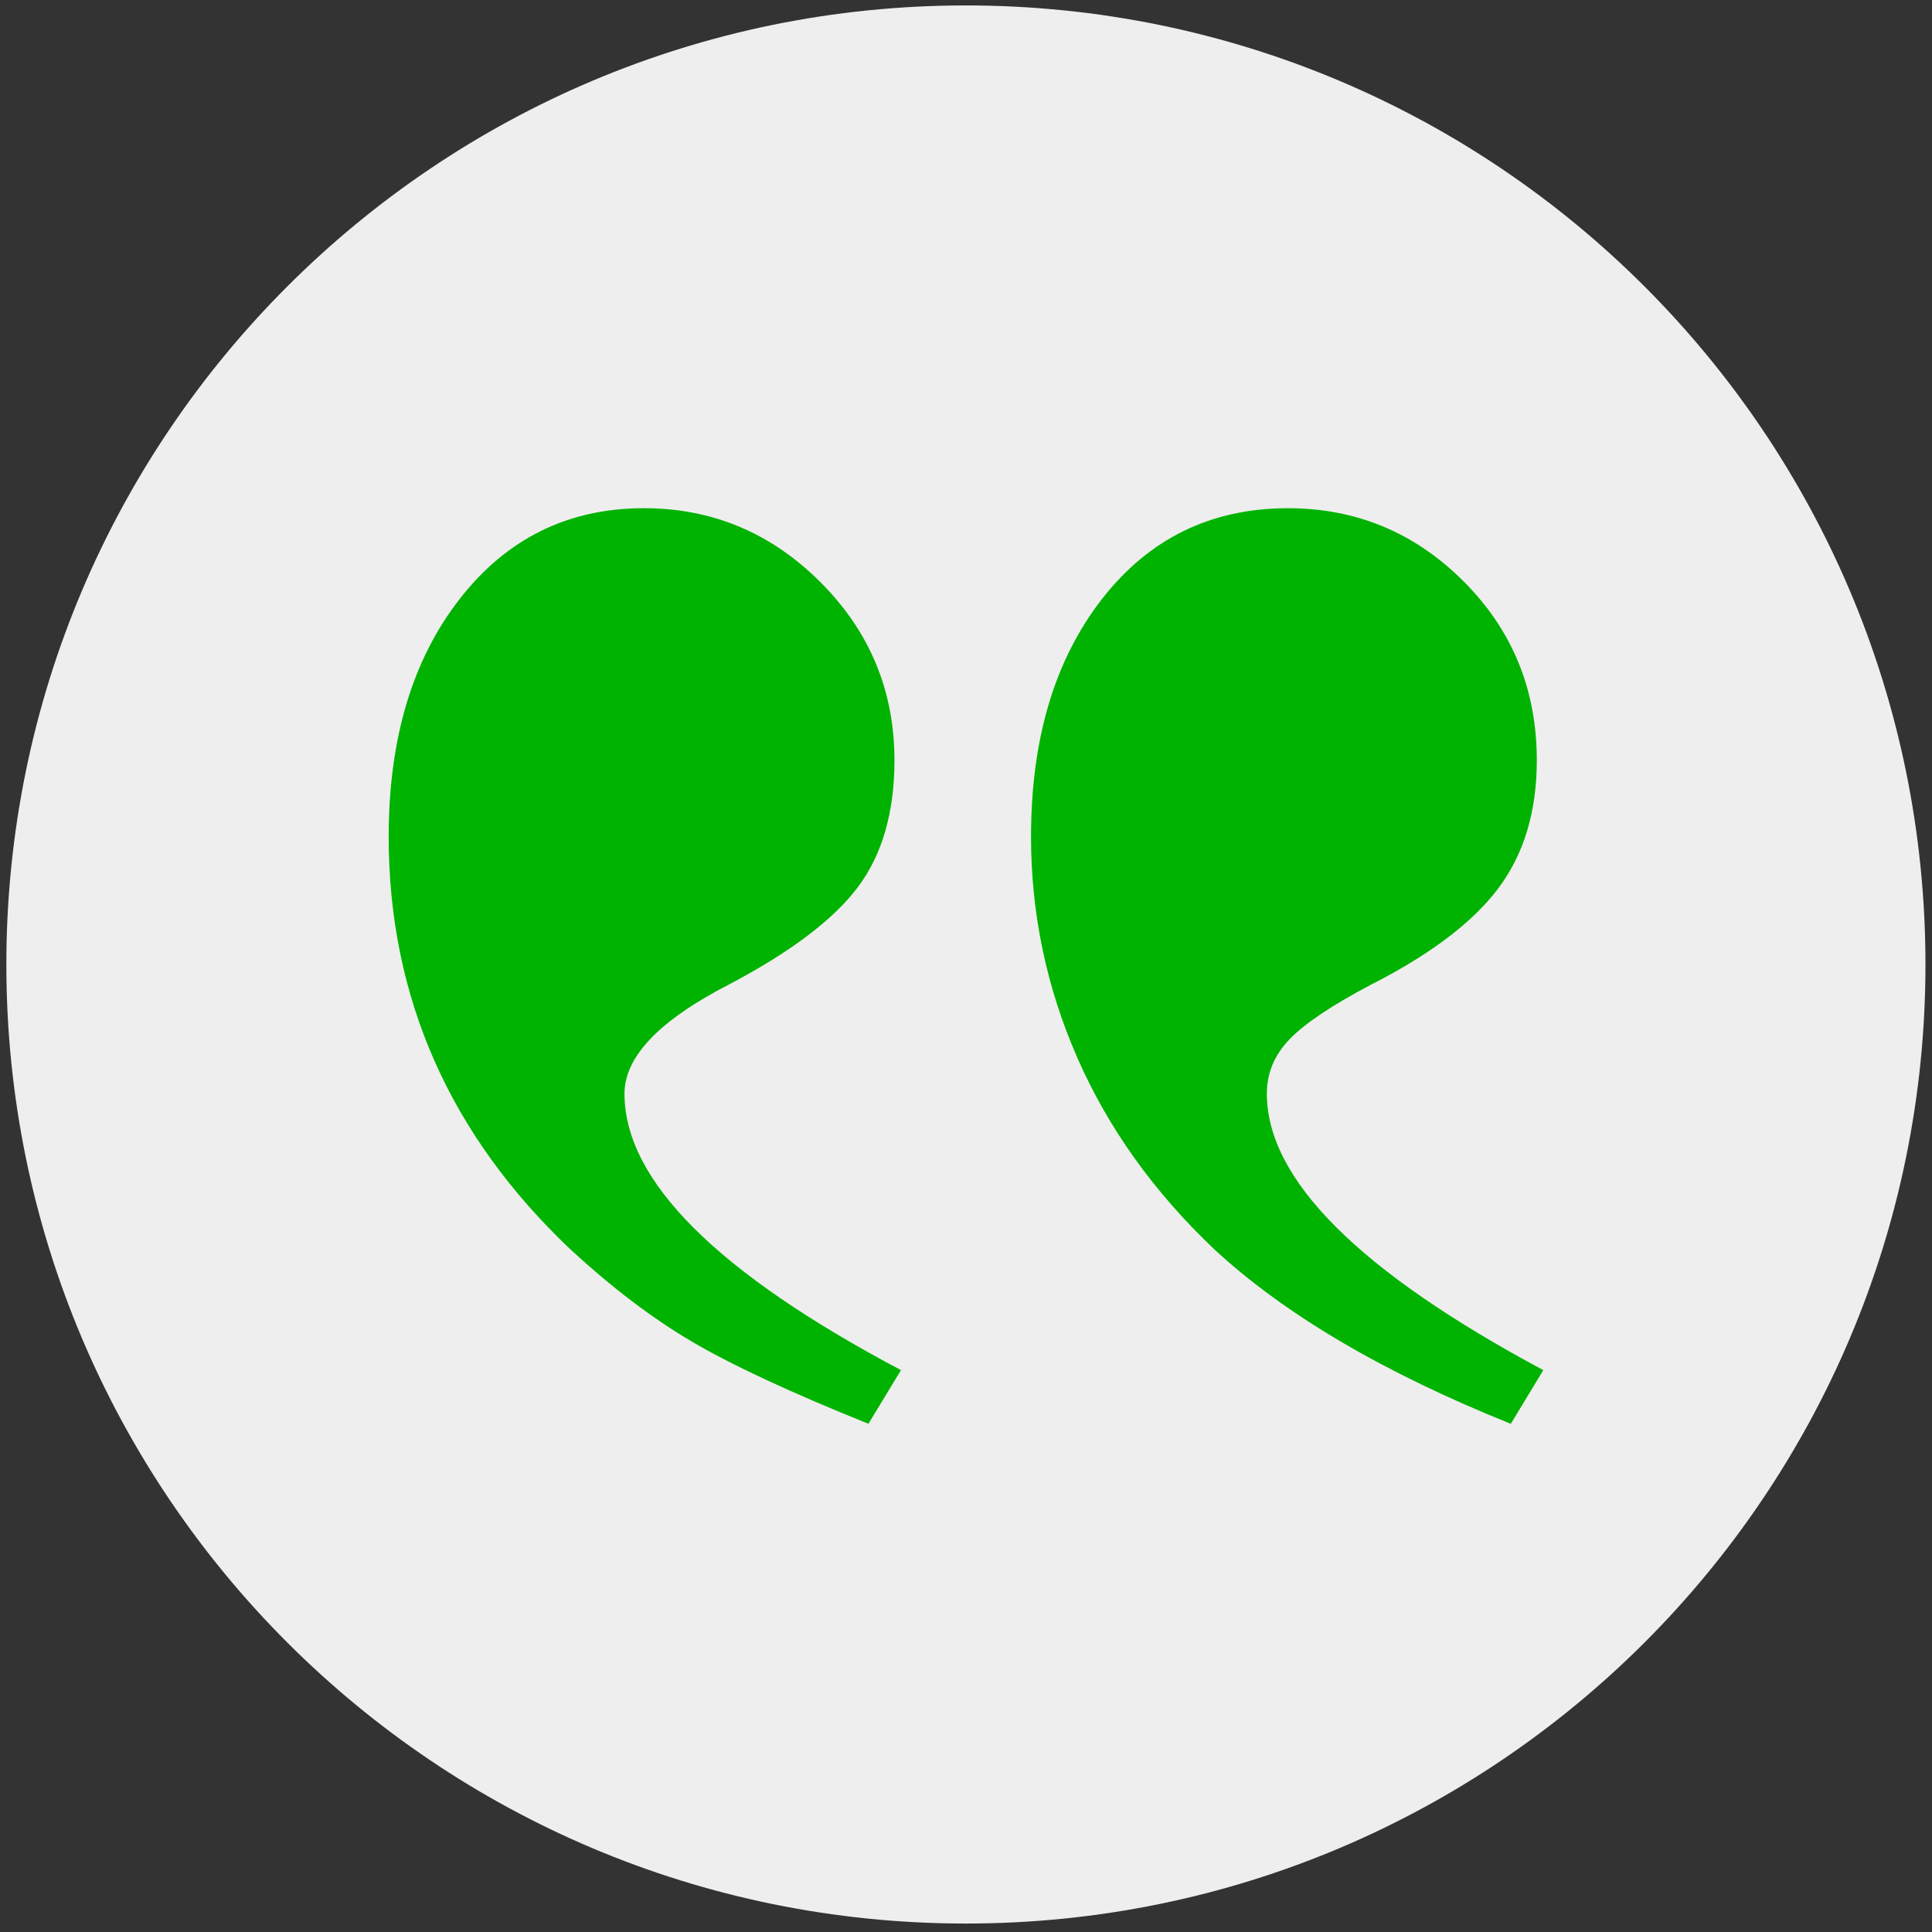
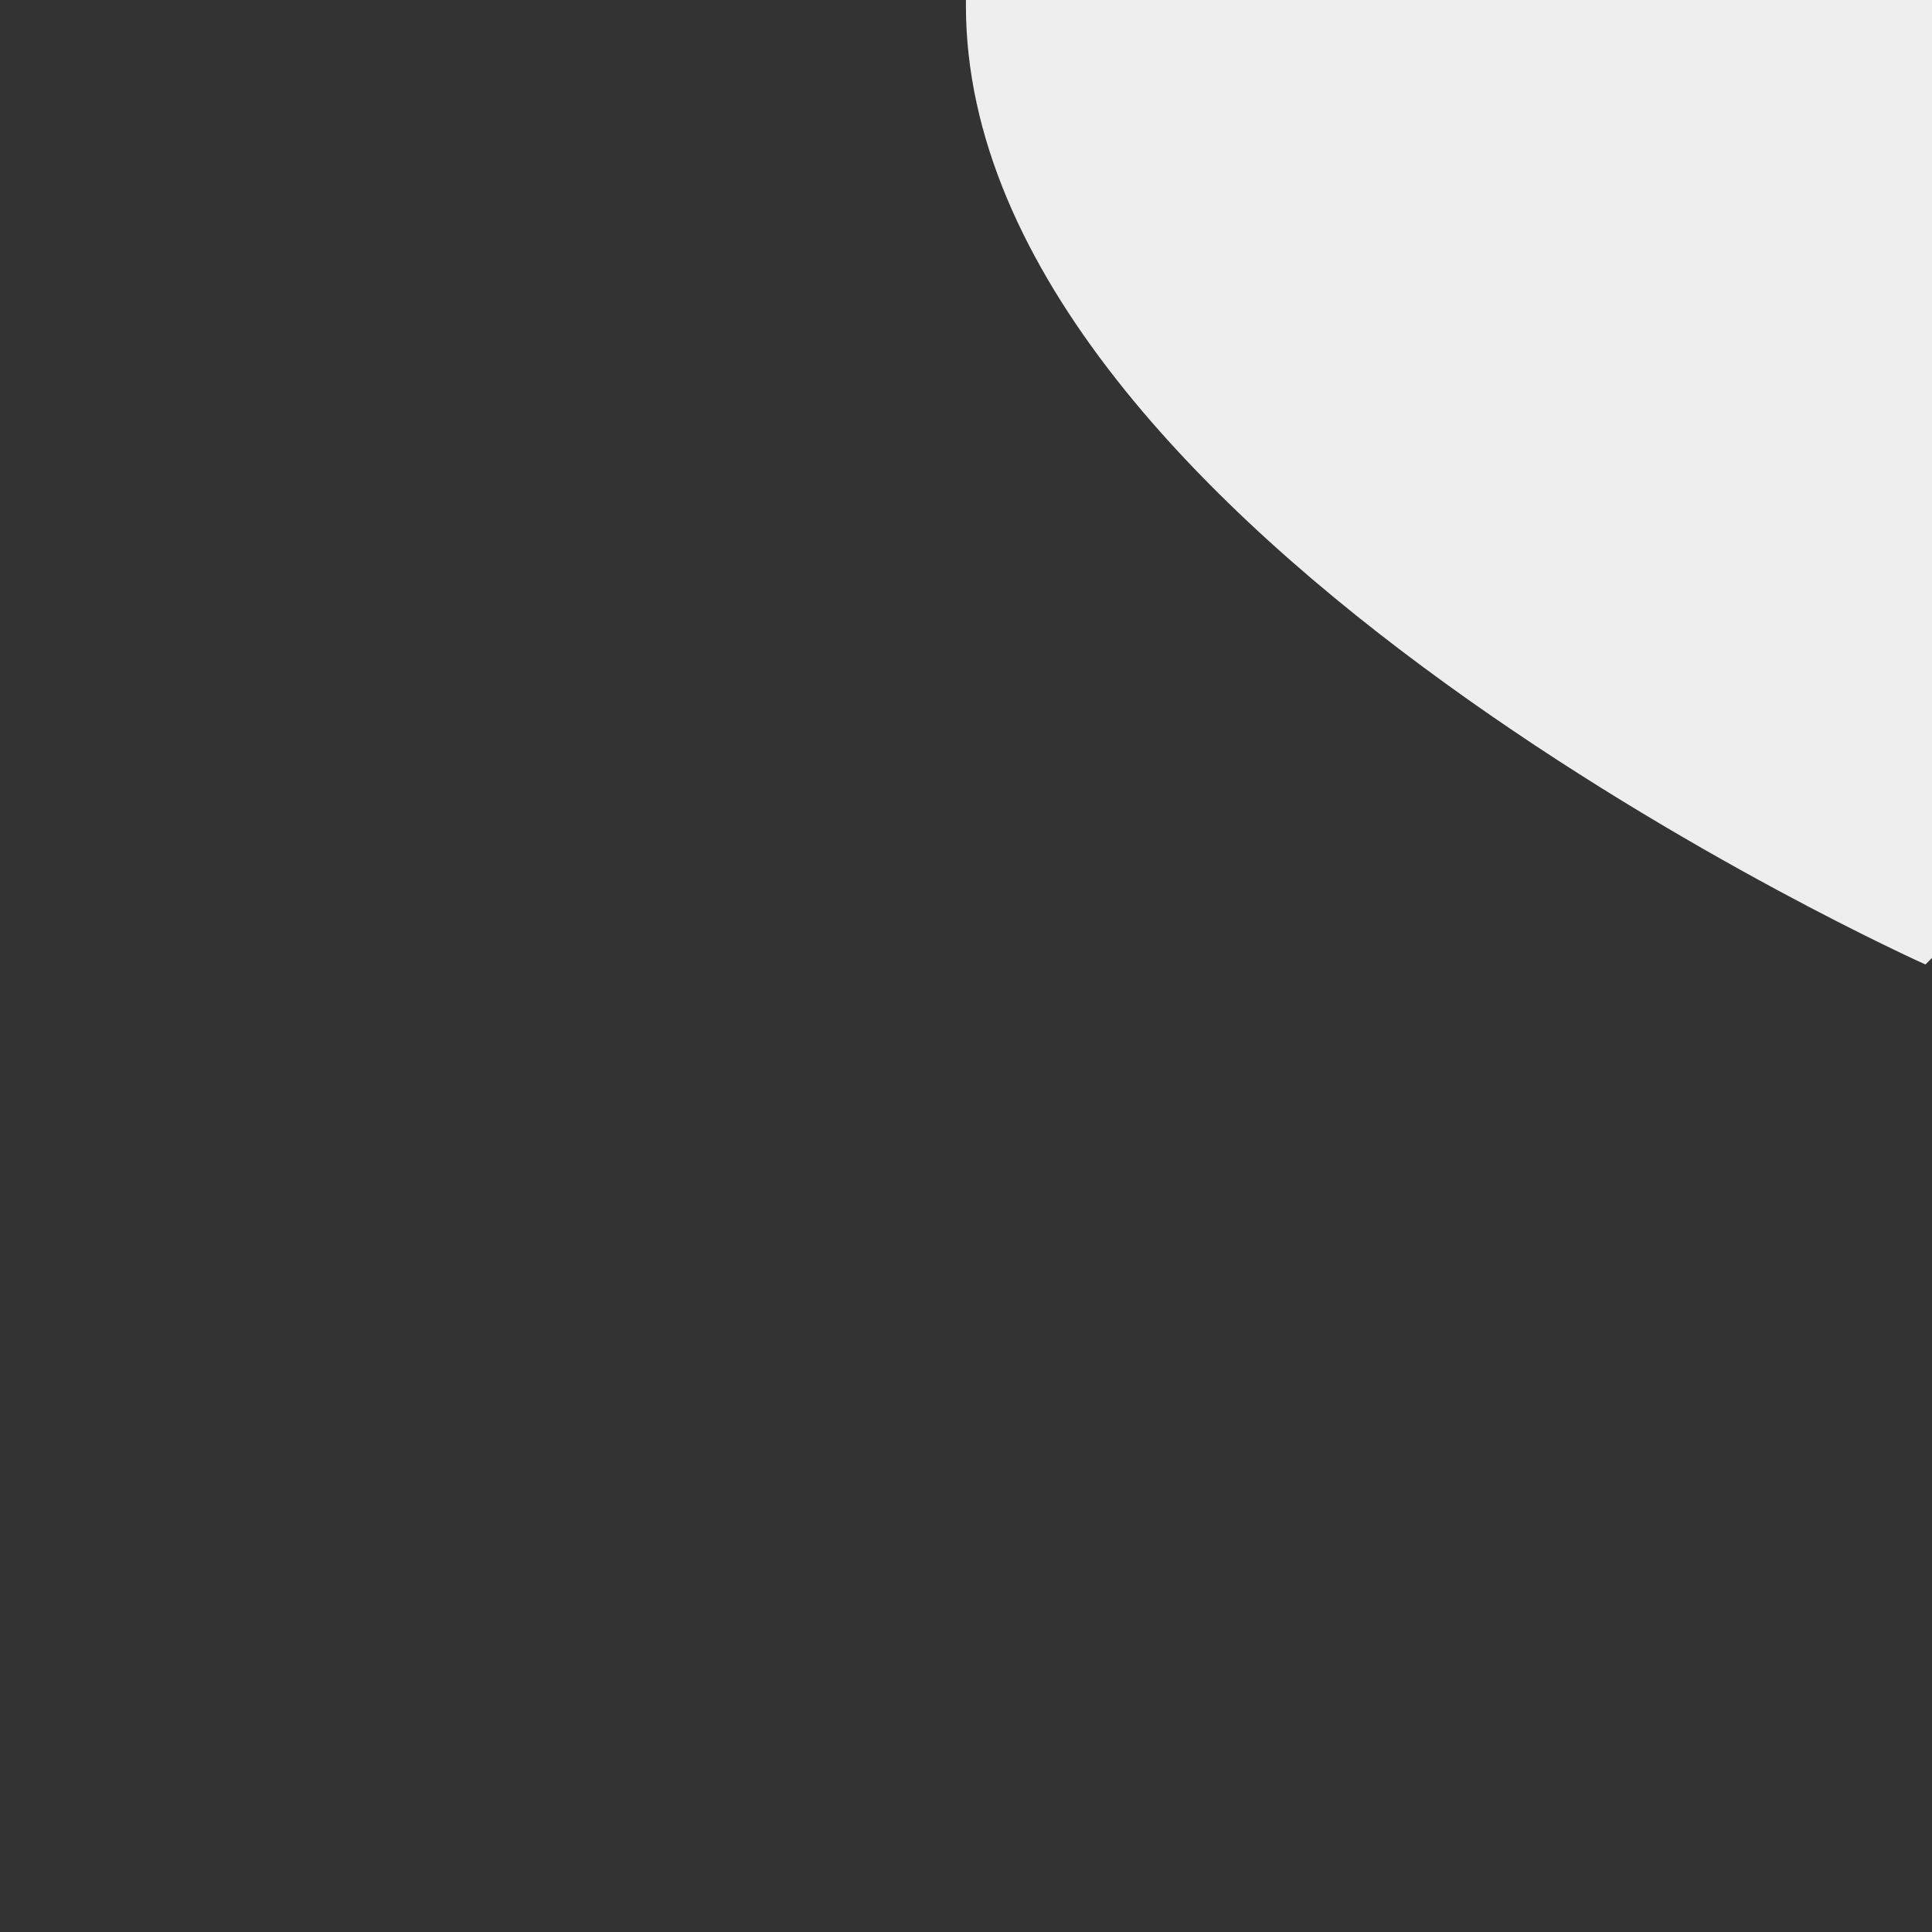
<svg xmlns="http://www.w3.org/2000/svg" xmlns:ns1="http://sodipodi.sourceforge.net/DTD/sodipodi-0.dtd" xmlns:ns2="http://www.inkscape.org/namespaces/inkscape" id="svg2" ns1:docname="closed quotations.svg" viewBox="0 0 302 302" version="1.1" ns2:version="0.48.4 r9939">
  <rect x="0" y="0" width="302" height="302" fill="#333333" stroke="none" />
  <ns1:namedview id="base" bordercolor="#666666" ns2:pageshadow="2" ns2:window-y="450" pagecolor="#ffffff" ns2:window-height="453" ns2:window-maximized="0" ns2:zoom="0.35" ns2:window-x="63" showgrid="false" borderopacity="1.0" ns2:current-layer="layer1" ns2:cx="-632.69544" ns2:cy="50.052568" ns2:window-width="1361" ns2:pageopacity="0.0" ns2:document-units="px" />
  <g id="layer1" ns2:label="Layer 1" ns2:groupmode="layer" transform="translate(0 -750.36)">
    <g id="g3034" transform="matrix(-1 0 0 1 302 0)">
-       <path id="path2985" ns1:rx="194.28572" ns1:ry="195.71428" style="fill:#eeeeee" ns1:type="arc" d="m462.86 553.79c0 108.09-86.985 195.71-194.29 195.71s-194.29-87.624-194.29-195.71 86.985-195.71 194.29-195.71 194.29 87.624 194.29 195.71z" transform="matrix(-.772 0 0 .766 358.35 476.92)" ns1:cy="553.79077" ns1:cx="268.57144" />
+       <path id="path2985" ns1:rx="194.28572" ns1:ry="195.71428" style="fill:#eeeeee" ns1:type="arc" d="m462.86 553.79s-194.29-87.624-194.29-195.71 86.985-195.71 194.29-195.71 194.29 87.624 194.29 195.71z" transform="matrix(-.772 0 0 .766 358.35 476.92)" ns1:cy="553.79077" ns1:cx="268.57144" />
      <g id="text3019" style="fill:#00b300">
-         <path id="path3032" ns2:connector-curvature="0" d="m166.25 972.92-5.084-8.389c28.81-15.252 43.215-29.658 43.216-43.216-0-5.762-5.423-11.439-16.269-17.032-9.66-5.084-16.397-10.168-20.21-15.253-3.813-5.084-5.72-11.693-5.72-19.828-0-10.846 3.855-20.125 11.567-27.836 7.711-7.711 16.905-11.566 27.582-11.567 11.863 0 21.48 4.746 28.853 14.236 7.372 9.491 11.058 21.862 11.058 37.115-0 25.082-9.491 46.605-28.472 64.569-6.44 5.932-12.753 10.719-18.939 14.363-6.186 3.644-15.38 7.923-27.582 12.838zm-100.41 0-5.084-8.389c28.81-15.422 43.216-29.827 43.216-43.216-0-3.22-1.186-6.058-3.559-8.516-2.373-2.457-6.61-5.296-12.71-8.516-9.321-4.745-15.973-9.787-19.955-15.125-3.983-5.338-5.974-11.99-5.974-19.955-0-11.015 3.813-20.336 11.439-27.963 7.626-7.626 16.778-11.439 27.455-11.439 12.032 0 21.735 4.746 29.107 14.236 7.372 9.491 11.058 21.862 11.058 37.115-0 12.033-2.415 23.557-7.245 34.573-4.83 11.016-11.99 21.015-21.481 29.997-11.016 10.169-26.438 19.235-46.266 27.2z" />
-       </g>
+         </g>
    </g>
  </g>
</svg>